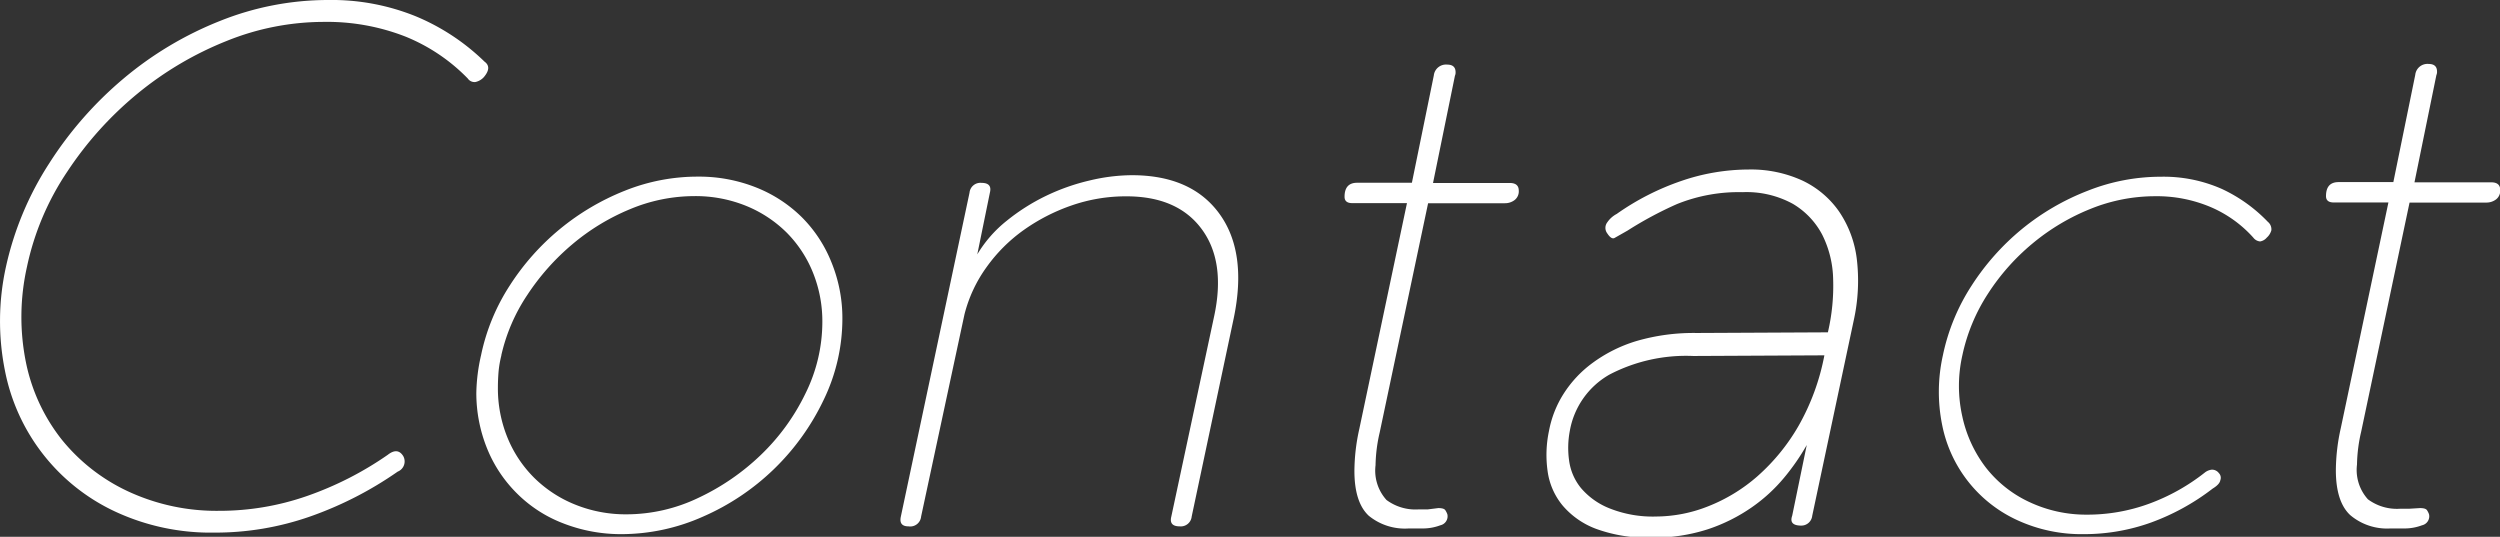
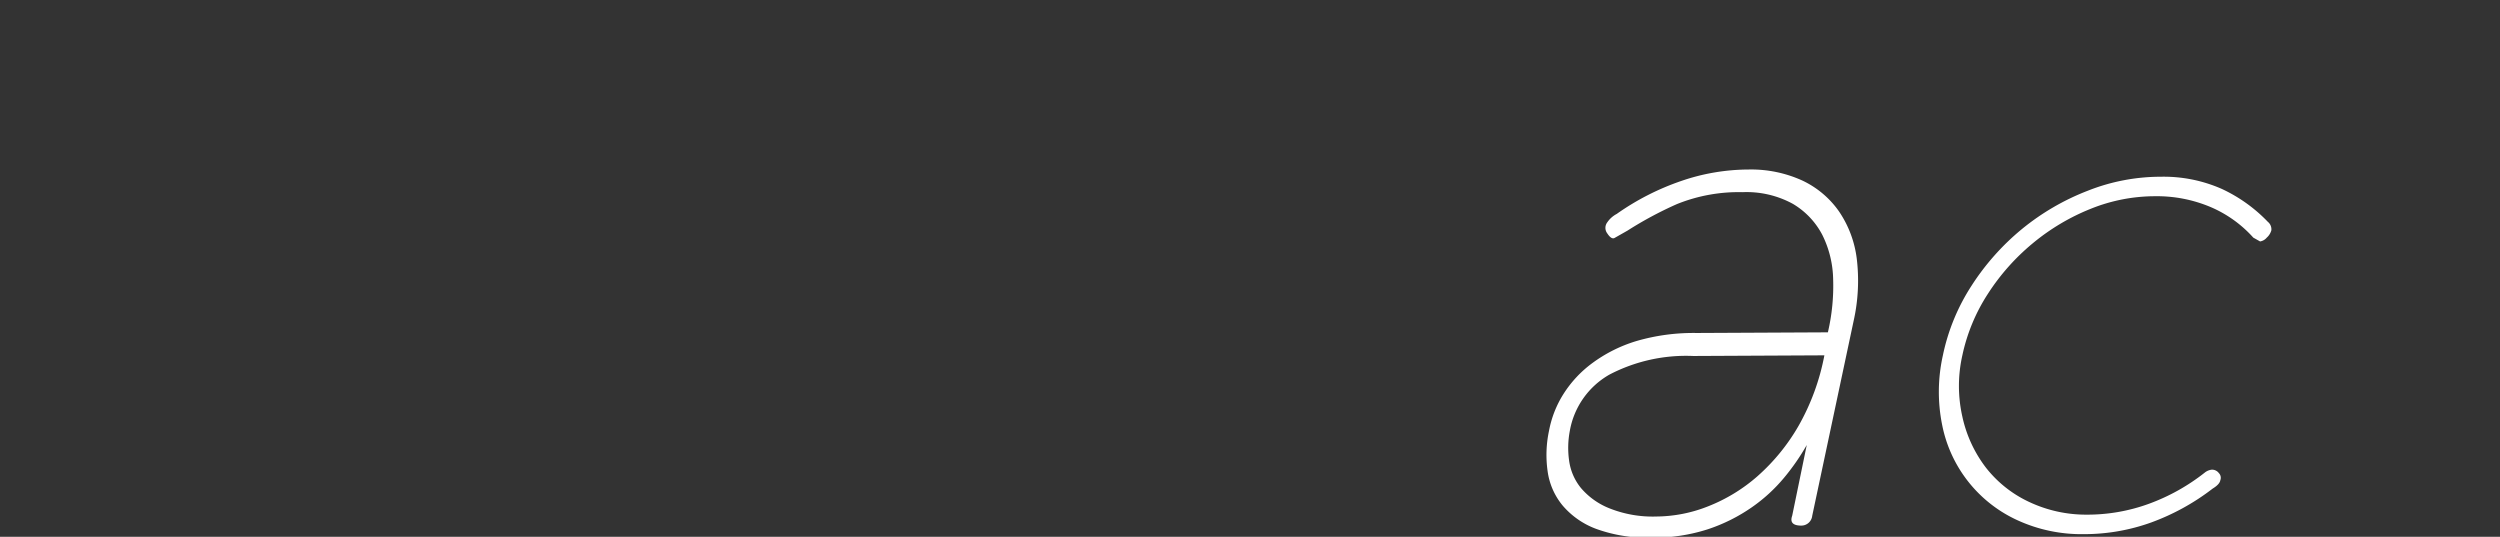
<svg xmlns="http://www.w3.org/2000/svg" viewBox="0 0 228.31 49.02">
  <rect x="0" y="0" width="228.31" height="49.02" fill="#333333" stroke="none" />
  <defs>
    <style>.cls-1{fill:#fff;}</style>
  </defs>
  <title>page_title</title>
  <g id="レイヤー_2" data-name="レイヤー 2">
    <g id="レイヤー_2-2" data-name="レイヤー 2">
-       <path class="cls-1" d="M44.25,5.63q.7.51-.06,1.41a1.45,1.45,0,0,1-.77.45.74.74,0,0,1-.7-.32A16.66,16.66,0,0,0,37,3.33,19.67,19.67,0,0,0,29.53,2,23.71,23.71,0,0,0,20.7,3.74a30.71,30.71,0,0,0-8.13,4.8,32.14,32.14,0,0,0-6.43,7.14,24.74,24.74,0,0,0-3.68,8.7,20.89,20.89,0,0,0-.1,8.67,16.73,16.73,0,0,0,3.26,7.07,17,17,0,0,0,6.11,4.77,19.17,19.17,0,0,0,8.32,1.76A24.23,24.23,0,0,0,28,45.31a30.46,30.46,0,0,0,7.42-3.78q.9-.7,1.41.13a1,1,0,0,1-.51,1.41,33.18,33.18,0,0,1-8,4.1,26.18,26.18,0,0,1-8.74,1.47,20.67,20.67,0,0,1-9.06-1.92A18,18,0,0,1,.44,33.79a23,23,0,0,1,.1-9.41,28.74,28.74,0,0,1,3.94-9.44,34,34,0,0,1,6.82-7.78,32,32,0,0,1,8.8-5.25A26.55,26.55,0,0,1,30,0a20.44,20.44,0,0,1,8,1.5A20,20,0,0,1,44.25,5.63Z" />
-       <path class="cls-1" d="M43.93,32.45a18.64,18.64,0,0,1,2.62-6.37,22.24,22.24,0,0,1,10.53-8.67,17.85,17.85,0,0,1,6.62-1.28,14.12,14.12,0,0,1,5.38,1,12.47,12.47,0,0,1,4.16,2.72,12.22,12.22,0,0,1,2.69,4.1,13.5,13.5,0,0,1,1,5.12,17,17,0,0,1-1.73,7.49,21.88,21.88,0,0,1-11,10.62,18.33,18.33,0,0,1-7.42,1.6,14.52,14.52,0,0,1-5.38-1,12.07,12.07,0,0,1-4.16-2.69A12.2,12.2,0,0,1,44.5,41a13.5,13.5,0,0,1-1-5.12A16.49,16.49,0,0,1,43.93,32.45Zm1.86,0a9.59,9.59,0,0,0-.26,1.5q-.06.74-.06,1.44a11.88,11.88,0,0,0,.86,4.54,11.06,11.06,0,0,0,2.43,3.68,11.3,11.3,0,0,0,3.74,2.46,12.3,12.3,0,0,0,4.74.9,15.2,15.2,0,0,0,6.53-1.5,21.22,21.22,0,0,0,5.73-3.94,19.53,19.53,0,0,0,4.06-5.6,14.73,14.73,0,0,0,1.54-6.5,11.89,11.89,0,0,0-.86-4.54,11,11,0,0,0-2.4-3.65,11.31,11.31,0,0,0-3.68-2.43,12.26,12.26,0,0,0-4.77-.9,15.21,15.21,0,0,0-5.82,1.18,20,20,0,0,0-5.28,3.2,21.41,21.41,0,0,0-4.13,4.64A16.44,16.44,0,0,0,45.78,32.45Z" />
-       <path class="cls-1" d="M84.12,47.17a1,1,0,0,1-1.15.9q-.9,0-.7-.9L88.54,17.6a1,1,0,0,1,1.09-.9q1,0,.77.9l-1.15,5.63a11.4,11.4,0,0,1,2.69-3.07,18.5,18.5,0,0,1,3.58-2.27,19.15,19.15,0,0,1,4-1.41,16.87,16.87,0,0,1,3.84-.48q5.44,0,8,3.52t1.31,9.54l-3.84,18.11a1,1,0,0,1-1.09.9q-1,0-.77-.9l3.9-18.24q1.09-5-1.12-8t-6.88-3a15.06,15.06,0,0,0-5,.83A17.32,17.32,0,0,0,93.5,21a14.49,14.49,0,0,0-3.42,3.42,12.66,12.66,0,0,0-2,4.29Z" />
-       <path class="cls-1" d="M131.35,46.4q.51,0,.64.19a1.64,1.64,0,0,1,.19.38.84.84,0,0,1-.64,1,4.52,4.52,0,0,1-1.5.29l-1.38,0A5.21,5.21,0,0,1,125,47.1q-1.31-1.22-1.31-4.1a18,18,0,0,1,.45-3.84l4.35-20.61h-5q-.7,0-.7-.58,0-1.28,1.15-1.28h5l2-9.79a1.12,1.12,0,0,1,1.22-1q.77,0,.77.7a.72.72,0,0,1-.06.32l-2,9.79h7q.83,0,.83.7a1,1,0,0,1-.38.86,1.45,1.45,0,0,1-.9.29h-7L126,39.49a14.14,14.14,0,0,0-.38,3,4,4,0,0,0,1,3.17,4.45,4.45,0,0,0,2.94.86c.26,0,.53,0,.83,0Z" />
      <path class="cls-1" d="M148.63,21.06l-1.18.67q-.29.16-.67-.42a.83.83,0,0,1,0-1,2.37,2.37,0,0,1,.86-.77,23.3,23.3,0,0,1,5.86-3,19.08,19.08,0,0,1,6.18-1.06,11.27,11.27,0,0,1,4.9,1,8.5,8.5,0,0,1,3.36,2.82,9.81,9.81,0,0,1,1.63,4.35,16.85,16.85,0,0,1-.29,5.66l-3.78,17.79a1,1,0,0,1-1,.9q-1.15,0-.83-.9L165,40.64a20.38,20.38,0,0,1-2.08,3,14.82,14.82,0,0,1-2.94,2.69,15.64,15.64,0,0,1-4,2,16.05,16.05,0,0,1-5.15.77,13.65,13.65,0,0,1-5.06-.8,7.41,7.41,0,0,1-3.07-2.14A6.24,6.24,0,0,1,141.33,43a10.58,10.58,0,0,1,.13-3.65A9.58,9.58,0,0,1,142.77,36a10.44,10.44,0,0,1,2.66-2.85,13.18,13.18,0,0,1,4-2,18.6,18.6,0,0,1,5.5-.74l12-.06a18.61,18.61,0,0,0,.48-4.86,9.46,9.46,0,0,0-1-4.06,7.11,7.11,0,0,0-2.69-2.82,8.81,8.81,0,0,0-4.58-1.06,15.07,15.07,0,0,0-6,1.09A34,34,0,0,0,148.63,21.06Zm18,11.39-12,.06a15.11,15.11,0,0,0-7.65,1.7,7.38,7.38,0,0,0-3.62,5.15,8.3,8.3,0,0,0-.06,2.72,5,5,0,0,0,1.09,2.5A6.62,6.62,0,0,0,147,46.43a10.67,10.67,0,0,0,4.29.74,13,13,0,0,0,4.7-.93,15.36,15.36,0,0,0,4.51-2.75,18.31,18.31,0,0,0,3.74-4.58A20.87,20.87,0,0,0,166.61,32.45Z" />
-       <path class="cls-1" d="M205.78,21.7a11.07,11.07,0,0,0-3.87-2.78,12.59,12.59,0,0,0-5.09-1,15.72,15.72,0,0,0-5.89,1.15,19.77,19.77,0,0,0-5.28,3.14,20.1,20.1,0,0,0-4.1,4.61,16.69,16.69,0,0,0-2.34,5.63,12.71,12.71,0,0,0,0,5.6,11.74,11.74,0,0,0,2.14,4.64,10.79,10.79,0,0,0,3.94,3.14A12.19,12.19,0,0,0,190.61,47a16.39,16.39,0,0,0,5.66-1,18.46,18.46,0,0,0,5.09-2.85,1.25,1.25,0,0,1,.64-.26.79.79,0,0,1,.64.32.61.61,0,0,1,.13.64q-.06.38-.7.77a20.94,20.94,0,0,1-5.63,3.1,18.06,18.06,0,0,1-6.14,1.06,14,14,0,0,1-6.08-1.28,12.15,12.15,0,0,1-6.85-8.67,15.27,15.27,0,0,1,.06-6.37,18.64,18.64,0,0,1,2.62-6.37,22.32,22.32,0,0,1,4.61-5.18,22,22,0,0,1,6-3.49,18.09,18.09,0,0,1,6.66-1.28,13.13,13.13,0,0,1,5.6,1.12,14,14,0,0,1,4.19,3,.88.88,0,0,1,.32.77,1.38,1.38,0,0,1-.42.67,1,1,0,0,1-.61.35A.88.88,0,0,1,205.78,21.7Z" />
-       <path class="cls-1" d="M221,46.4q.51,0,.64.19a1.64,1.64,0,0,1,.19.38.84.84,0,0,1-.64,1,4.52,4.52,0,0,1-1.5.29l-1.38,0a5.21,5.21,0,0,1-3.68-1.22q-1.31-1.22-1.31-4.1a18,18,0,0,1,.45-3.84l4.35-20.61h-5q-.7,0-.7-.58,0-1.28,1.15-1.28h5l2-9.79a1.12,1.12,0,0,1,1.22-1q.77,0,.77.7a.72.72,0,0,1-.06.32l-2,9.79h7q.83,0,.83.7a1,1,0,0,1-.38.86,1.45,1.45,0,0,1-.9.29h-7l-4.42,20.93a14.14,14.14,0,0,0-.38,3,4,4,0,0,0,1,3.17,4.45,4.45,0,0,0,2.94.86c.26,0,.53,0,.83,0Z" />
+       <path class="cls-1" d="M205.78,21.7a11.07,11.07,0,0,0-3.87-2.78,12.59,12.59,0,0,0-5.09-1,15.72,15.72,0,0,0-5.89,1.15,19.77,19.77,0,0,0-5.28,3.14,20.1,20.1,0,0,0-4.1,4.61,16.69,16.69,0,0,0-2.34,5.63,12.71,12.71,0,0,0,0,5.6,11.74,11.74,0,0,0,2.14,4.64,10.79,10.79,0,0,0,3.94,3.14A12.19,12.19,0,0,0,190.61,47a16.39,16.39,0,0,0,5.66-1,18.46,18.46,0,0,0,5.09-2.85,1.25,1.25,0,0,1,.64-.26.79.79,0,0,1,.64.32.61.61,0,0,1,.13.64q-.06.38-.7.77a20.94,20.94,0,0,1-5.63,3.1,18.06,18.06,0,0,1-6.14,1.06,14,14,0,0,1-6.08-1.28,12.15,12.15,0,0,1-6.85-8.67,15.27,15.27,0,0,1,.06-6.37,18.64,18.64,0,0,1,2.62-6.37,22.32,22.32,0,0,1,4.61-5.18,22,22,0,0,1,6-3.49,18.09,18.09,0,0,1,6.66-1.28,13.13,13.13,0,0,1,5.6,1.12,14,14,0,0,1,4.19,3,.88.88,0,0,1,.32.77,1.38,1.38,0,0,1-.42.67,1,1,0,0,1-.61.35Z" />
    </g>
  </g>
</svg>